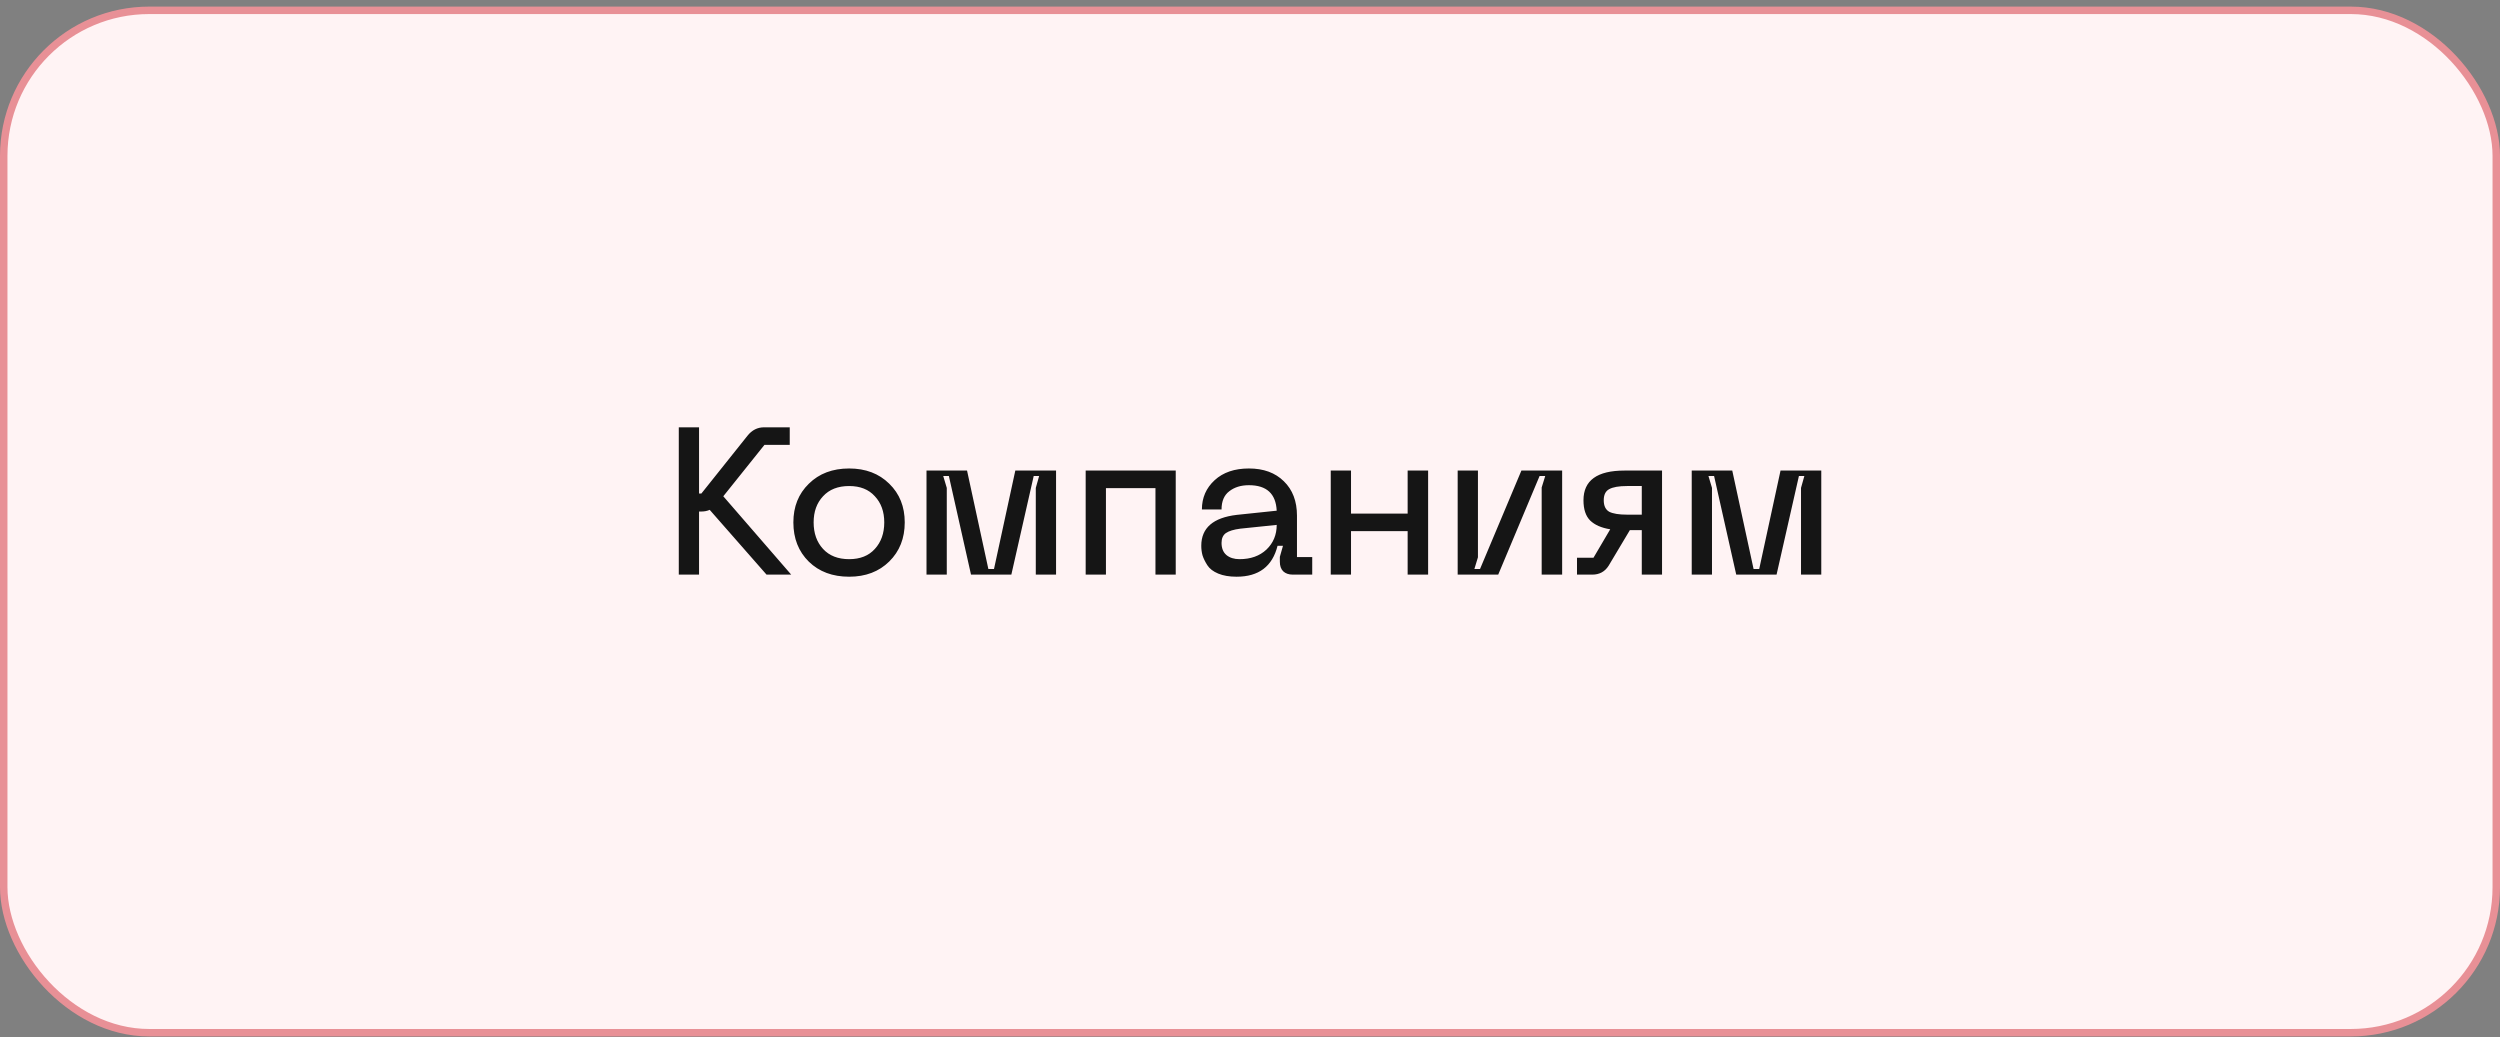
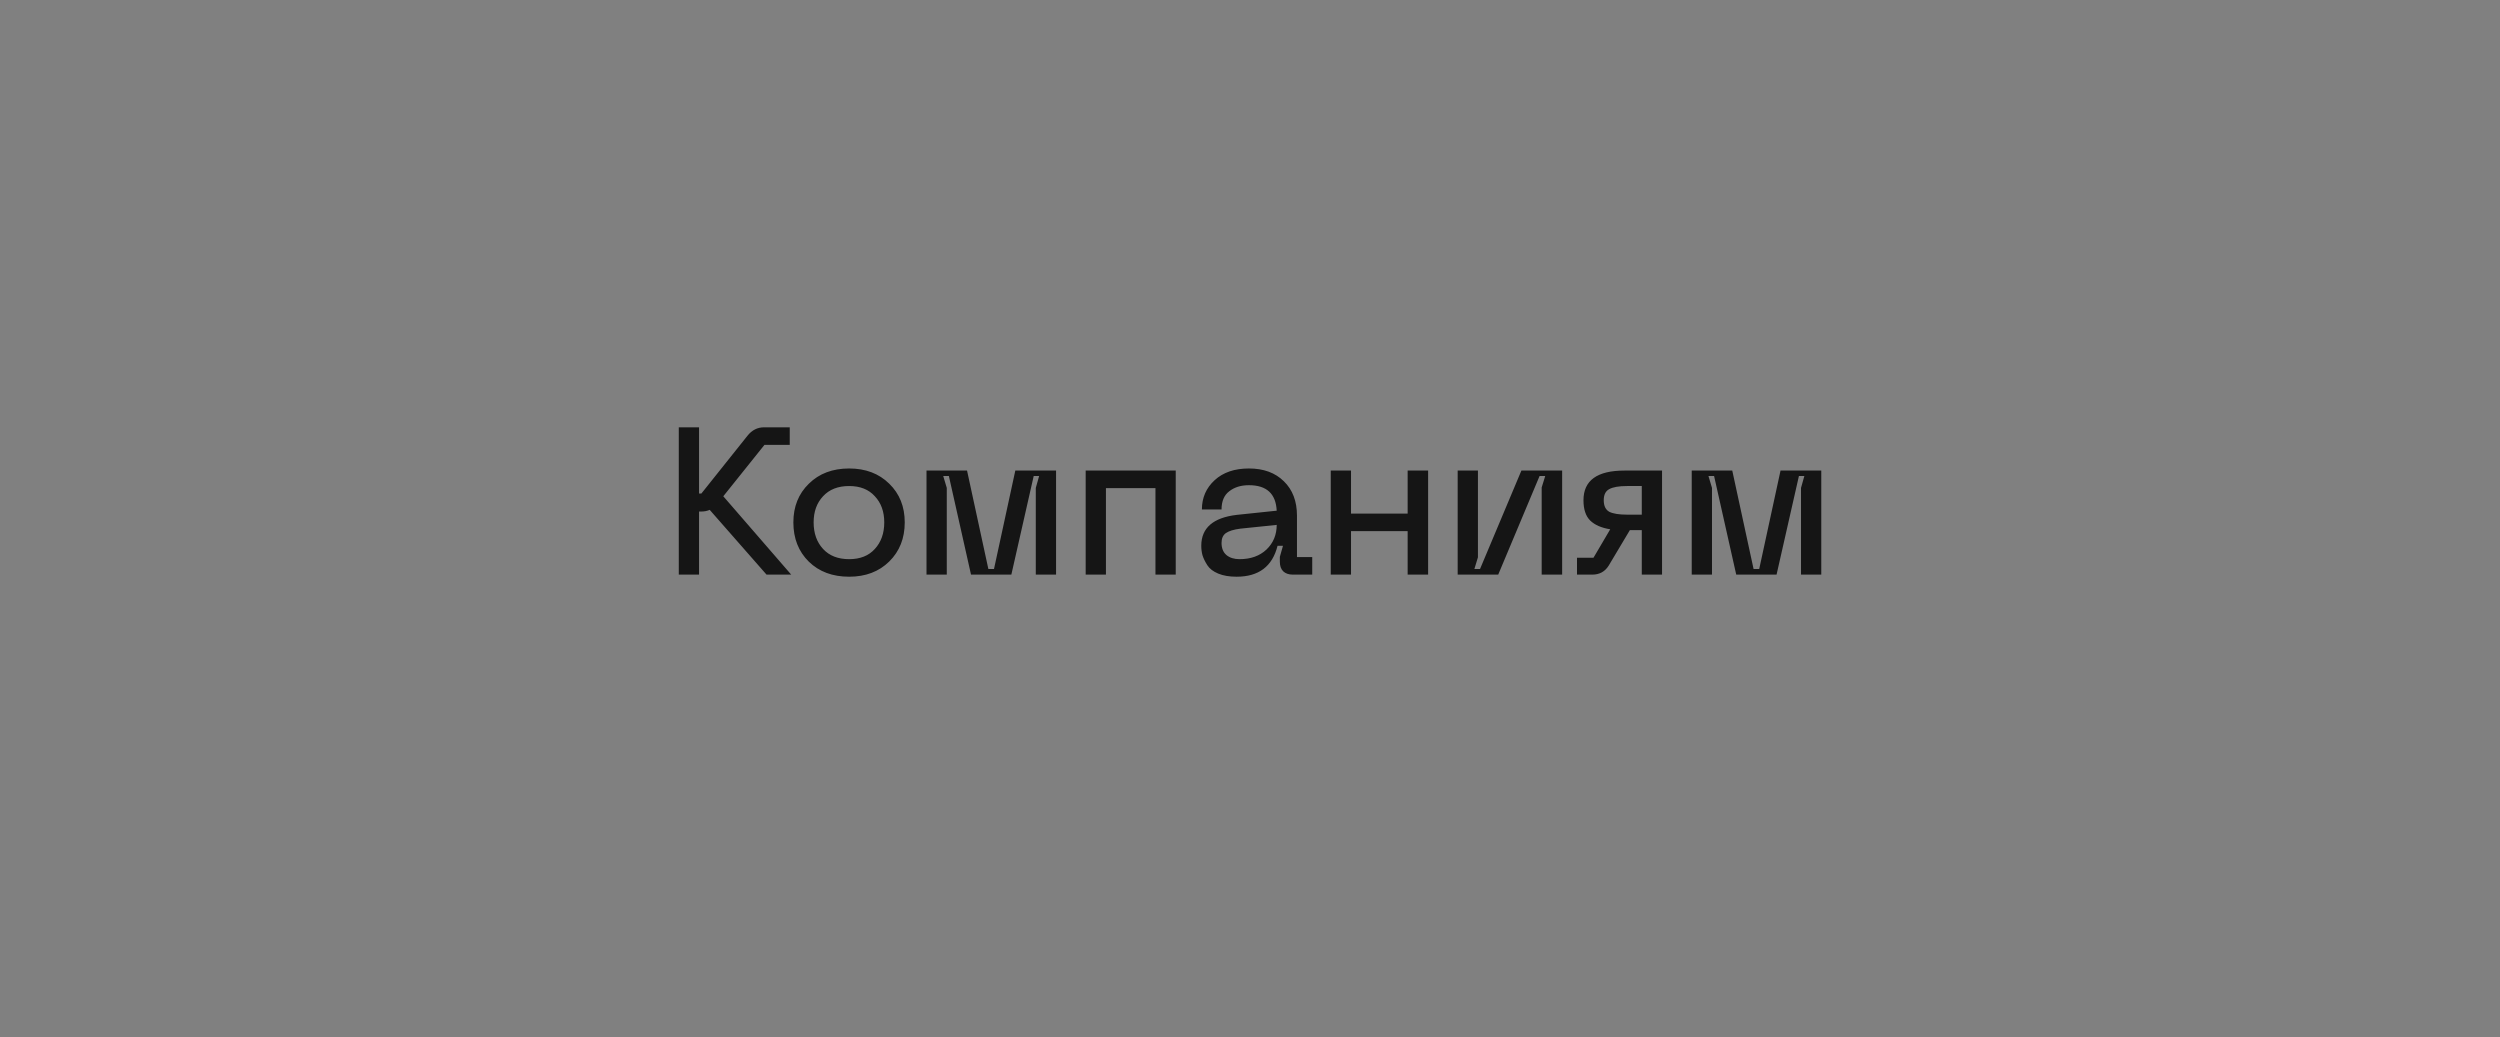
<svg xmlns="http://www.w3.org/2000/svg" width="335" height="139" viewBox="0 0 335 139" fill="none">
  <rect x="0" y="0" width="335" height="139" fill="#808080" stroke="none" />
-   <rect x="0.5" y="1.384" width="334" height="137" rx="19.5" fill="#FFF3F4" stroke="#E89096" />
  <path d="M106.021 77H102.717L95.101 68.32C94.765 68.469 94.391 68.544 93.981 68.544H93.673V77H90.957V57.26H93.673V66.136H93.981L100.169 58.38C100.766 57.633 101.503 57.26 102.381 57.26H105.825V59.612H102.437L96.921 66.5L106.021 77ZM106.311 70C106.311 67.891 107.001 66.164 108.383 64.82C109.764 63.457 111.565 62.776 113.787 62.776C115.989 62.776 117.781 63.457 119.163 64.82C120.544 66.164 121.235 67.891 121.235 70C121.235 72.128 120.544 73.873 119.163 75.236C117.781 76.599 115.989 77.28 113.787 77.28C111.565 77.28 109.764 76.608 108.383 75.264C107.001 73.901 106.311 72.147 106.311 70ZM109.027 70C109.027 71.456 109.447 72.641 110.287 73.556C111.127 74.471 112.293 74.928 113.787 74.928C115.261 74.928 116.409 74.471 117.231 73.556C118.071 72.641 118.491 71.456 118.491 70C118.491 68.563 118.071 67.396 117.231 66.5C116.409 65.585 115.261 65.128 113.787 65.128C112.293 65.128 111.127 65.585 110.287 66.5C109.447 67.396 109.027 68.563 109.027 70ZM124.152 77V63.056H129.584L132.44 76.244H133.196L136.052 63.056H141.512V77H138.796V65.38L139.244 63.784H138.516L135.52 77H130.116L127.148 63.784H126.392L126.868 65.38V77H124.152ZM157.548 63.056V77H154.832V65.408H148.196V77H145.48V63.056H157.548ZM160.971 73.136C160.971 70.747 162.558 69.365 165.731 68.992L171.079 68.432C170.967 66.155 169.726 65.016 167.355 65.016C166.291 65.016 165.414 65.287 164.723 65.828C164.032 66.351 163.687 67.163 163.687 68.264H161.055C161.055 66.696 161.624 65.389 162.763 64.344C163.902 63.299 165.432 62.776 167.355 62.776C169.315 62.776 170.874 63.345 172.031 64.484C173.207 65.623 173.795 67.163 173.795 69.104V74.648H175.839V77H173.235C172.694 77 172.264 76.851 171.947 76.552C171.648 76.253 171.499 75.824 171.499 75.264V74.62L171.919 73.136H171.191C170.5 75.899 168.671 77.28 165.703 77.28C164.732 77.28 163.911 77.14 163.239 76.86C162.567 76.58 162.082 76.207 161.783 75.74C161.484 75.273 161.27 74.835 161.139 74.424C161.027 74.013 160.971 73.584 160.971 73.136ZM163.687 72.744C163.687 73.453 163.902 73.995 164.331 74.368C164.779 74.741 165.367 74.928 166.095 74.928C167.588 74.928 168.792 74.499 169.707 73.64C170.622 72.763 171.079 71.661 171.079 70.336L166.207 70.84C165.33 70.952 164.686 71.148 164.275 71.428C163.883 71.708 163.687 72.147 163.687 72.744ZM188.624 63.056H191.368V77H188.624V71.176H181.036V77H178.32V63.056H181.036V68.824H188.624V63.056ZM209.328 77H206.584V65.324L207.06 63.784H206.304L200.76 77H195.328V63.056H198.044V74.676L197.568 76.244H198.324L203.868 63.056H209.328V77ZM222.714 63.056V77H219.998V71.036H218.402L215.546 75.824C215.042 76.608 214.314 77 213.362 77H211.318V74.732H213.53L215.77 70.924C214.594 70.737 213.698 70.345 213.082 69.748C212.485 69.151 212.186 68.245 212.186 67.032C212.186 64.381 214.016 63.056 217.674 63.056H222.714ZM219.998 68.964V65.128H218.038C216.937 65.128 216.134 65.268 215.63 65.548C215.145 65.809 214.902 66.304 214.902 67.032C214.902 67.779 215.145 68.292 215.63 68.572C216.134 68.833 216.937 68.964 218.038 68.964H219.998ZM226.691 77V63.056H232.123L234.979 76.244H235.735L238.591 63.056H244.051V77H241.335V65.38L241.783 63.784H241.055L238.059 77H232.655L229.687 63.784H228.931L229.407 65.38V77H226.691Z" fill="#151515" />
</svg>